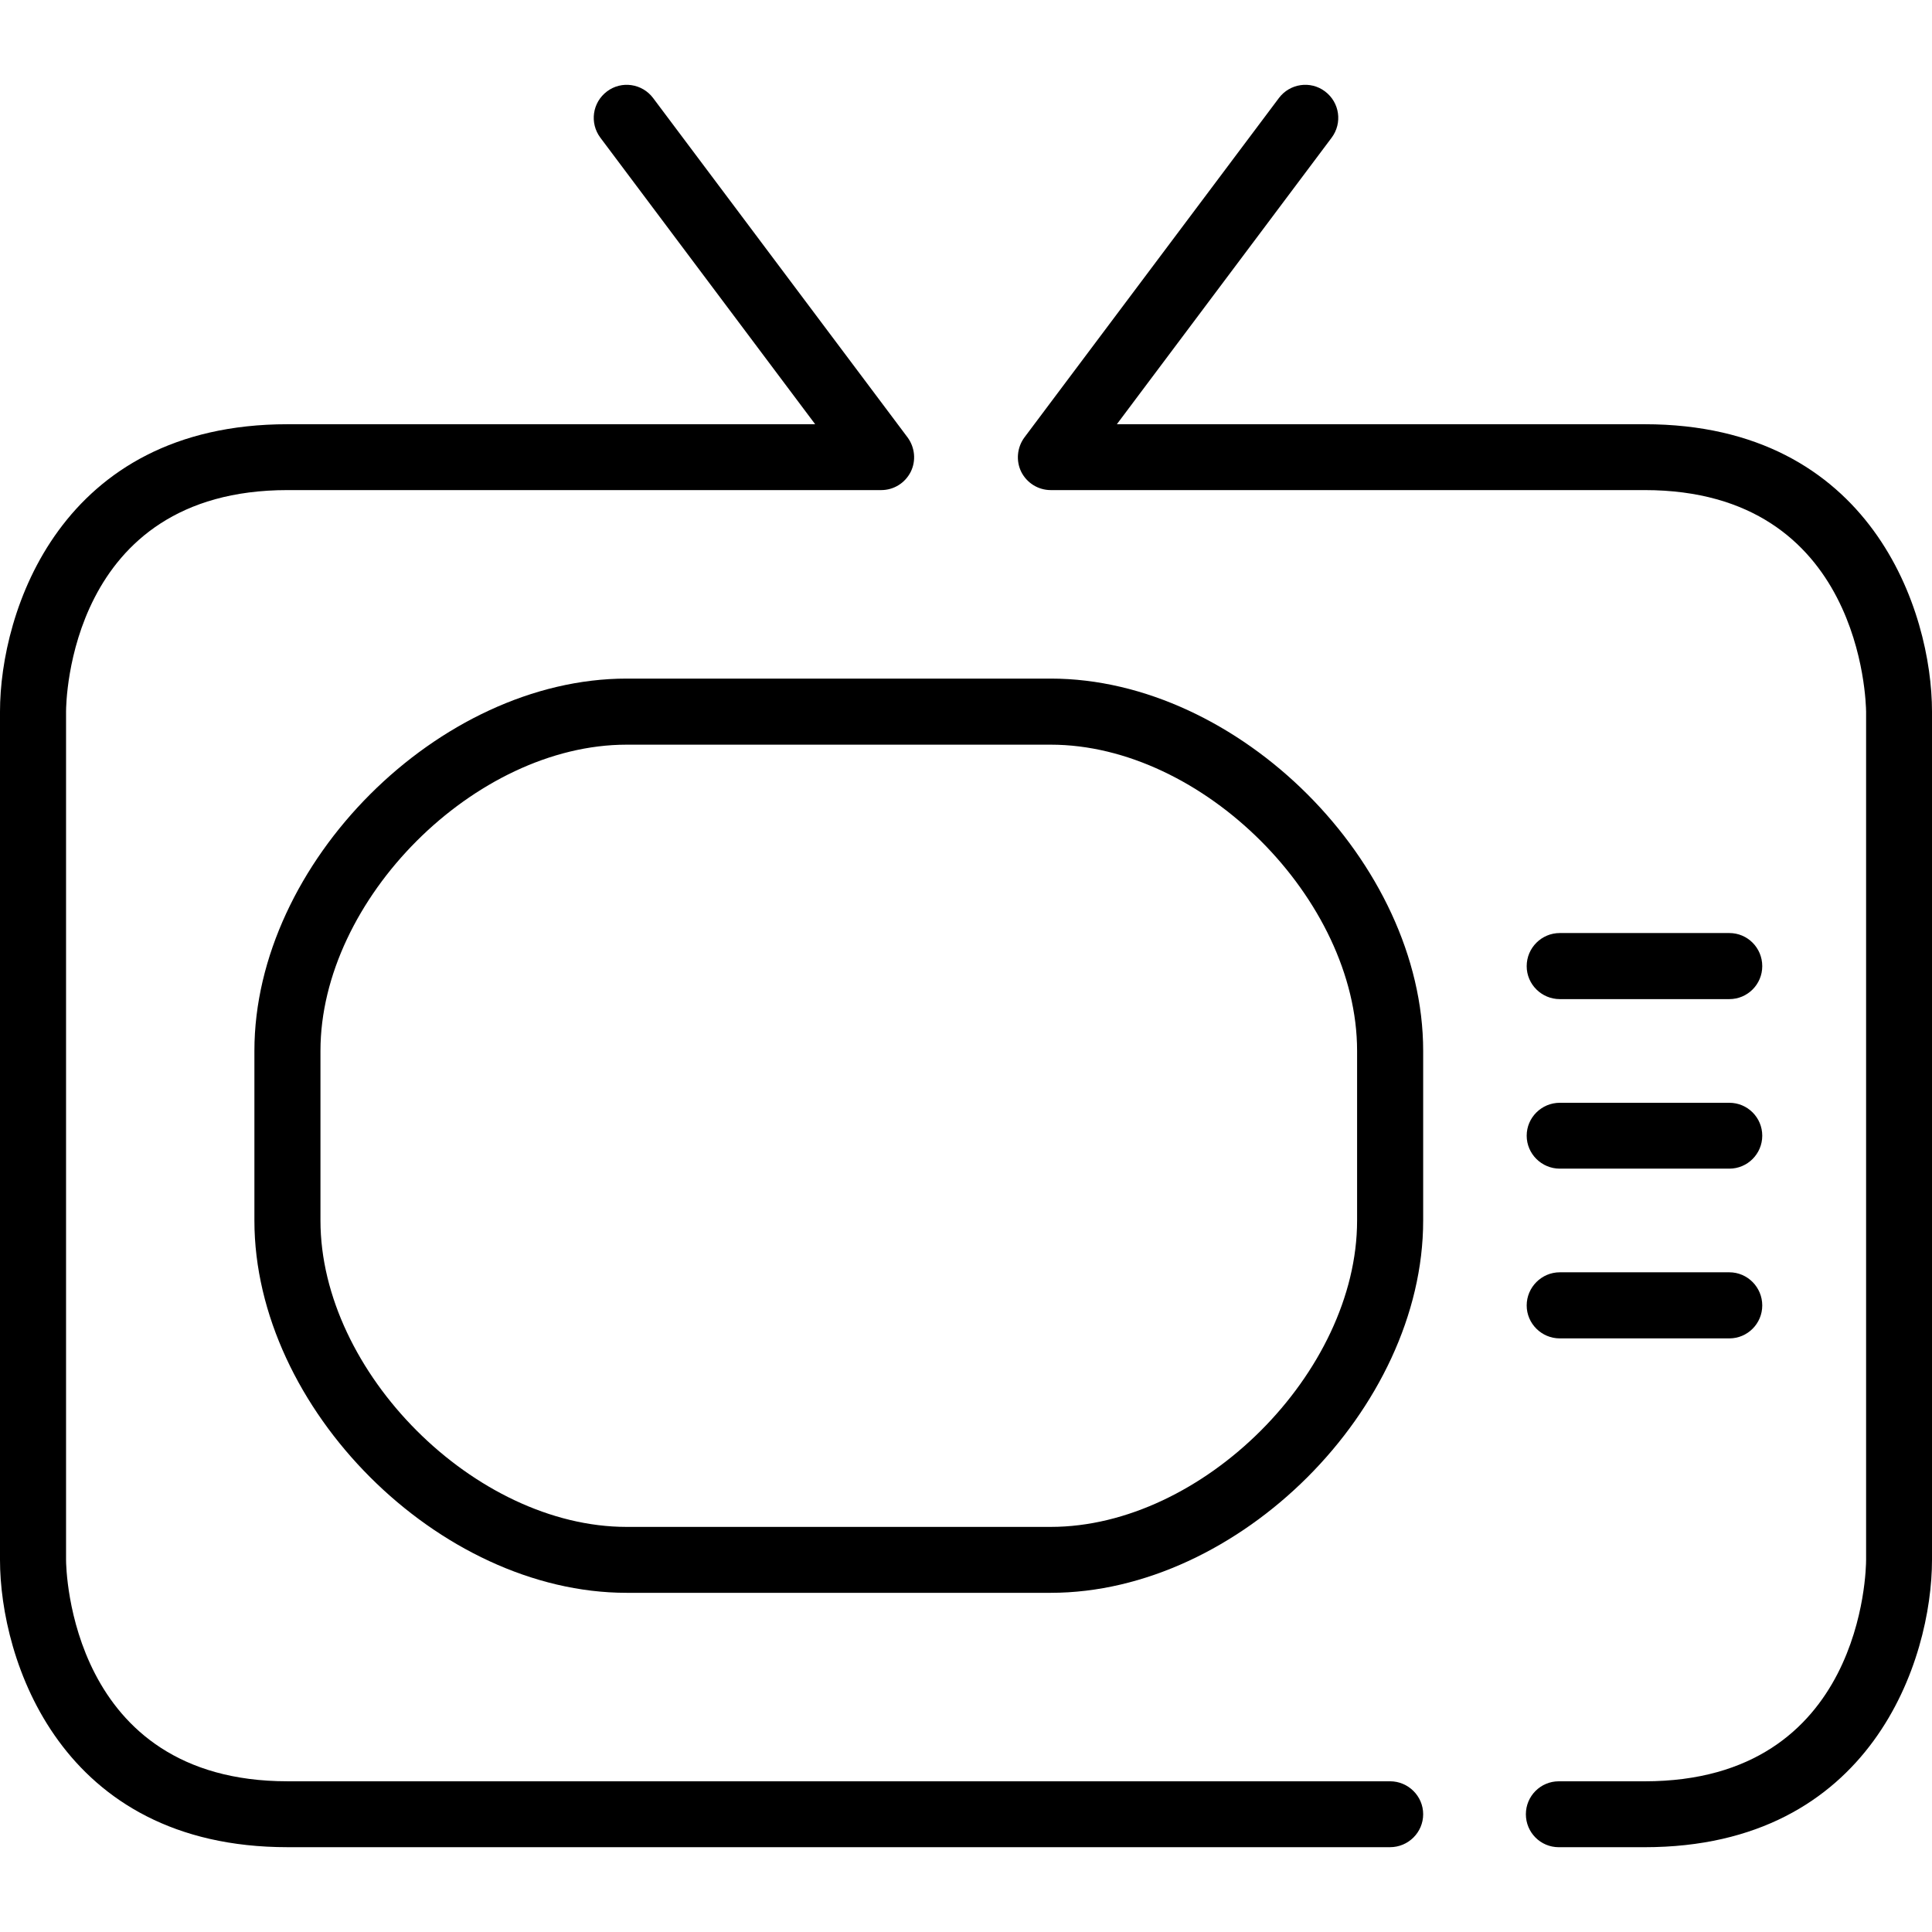
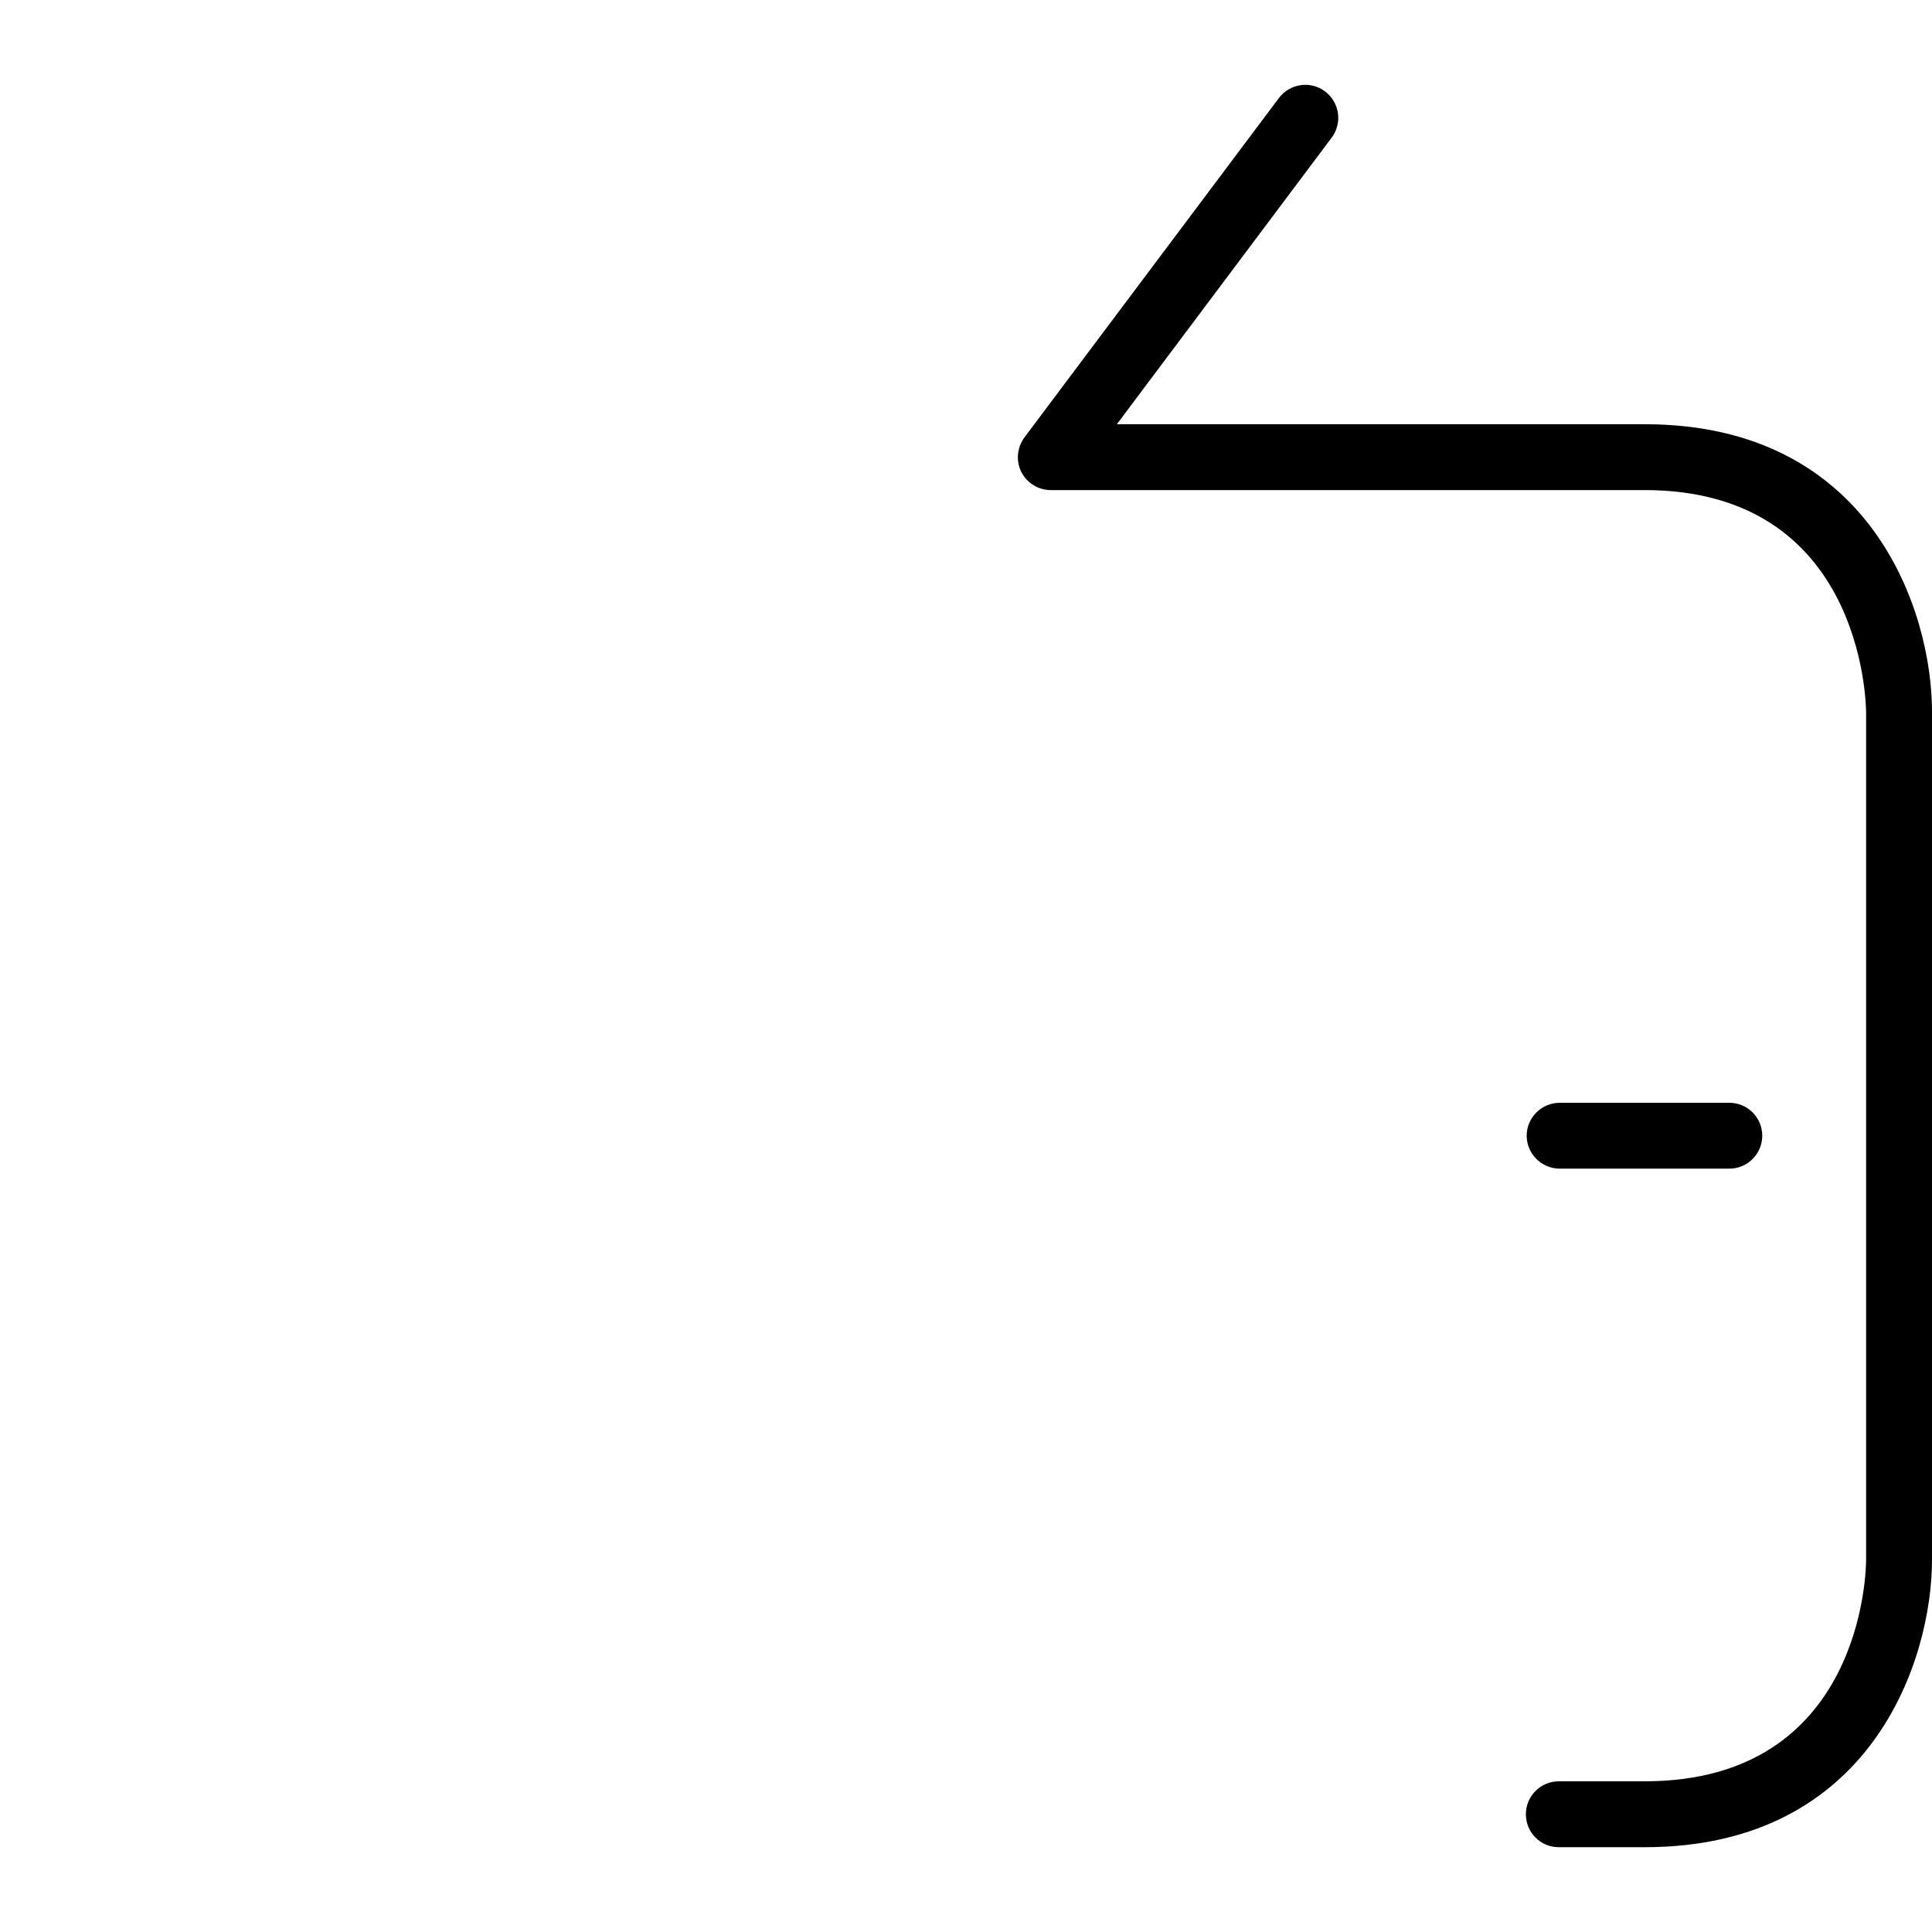
<svg xmlns="http://www.w3.org/2000/svg" version="1.1" x="0px" y="0px" viewBox="0 0 100 100" enable-background="new 0 0 100 100" xml:space="preserve">
  <g>
-     <path d="M54.387,35.124H32.433c-9.715,0-19.265,9.55-19.265,19.267v8.785c0,9.729,9.55,19.268,19.265,19.268h21.954   c9.73,0,19.276-9.539,19.276-19.268v-8.785C73.663,44.674,64.117,35.124,54.387,35.124z M70.243,63.176   c0,7.855-8.002,15.856-15.856,15.856H32.433c-7.843,0-15.846-8.001-15.846-15.856v-8.785c0-7.843,8.003-15.847,15.846-15.847   h21.954c7.854,0,15.856,8.004,15.856,15.847V63.176z" />
-     <path d="M71.948,92.199H14.883c-11.273,0-11.464-11.001-11.464-11.461V36.83c0-0.459,0.127-11.463,11.464-11.463h30.73   c0.648,0,1.233-0.366,1.525-0.943c0.286-0.574,0.221-1.266-0.166-1.789L33.805,5.074c-0.565-0.752-1.633-0.91-2.385-0.344   c-0.765,0.574-0.909,1.642-0.346,2.396l11.119,14.832H14.883C3.108,21.958,0,31.684,0,36.83v43.909   C0,85.881,3.108,95.61,14.883,95.61h57.065c0.942,0,1.715-0.763,1.715-1.706C73.663,92.965,72.891,92.199,71.948,92.199z" />
    <path d="M85.127,21.958H57.808L68.926,7.126c0.564-0.754,0.419-1.822-0.345-2.396c-0.753-0.566-1.819-0.409-2.385,0.344   L53.028,22.635c-0.388,0.523-0.45,1.215-0.168,1.789c0.292,0.577,0.881,0.943,1.526,0.943h30.74   c11.266,0,11.453,11.003,11.463,11.463v43.909c0,0.471-0.135,11.461-11.463,11.461h-4.445c-0.941,0-1.702,0.766-1.702,1.705   c0,0.943,0.761,1.706,1.702,1.706h4.445C96.895,95.61,100,85.881,100,80.738V36.83C100,31.684,96.895,21.958,85.127,21.958z" />
-     <path d="M80.734,51.714h8.777c0.94,0,1.703-0.764,1.703-1.705c0-0.952-0.763-1.715-1.703-1.715h-8.777   c-0.94,0-1.713,0.764-1.713,1.715C79.021,50.95,79.794,51.714,80.734,51.714z" />
    <path d="M80.734,60.489h8.777c0.94,0,1.703-0.766,1.703-1.706c0-0.941-0.763-1.703-1.703-1.703h-8.777   c-0.94,0-1.713,0.762-1.713,1.703C79.021,59.724,79.794,60.489,80.734,60.489z" />
-     <path d="M80.734,69.275h8.777c0.94,0,1.703-0.766,1.703-1.705c0-0.942-0.763-1.716-1.703-1.716h-8.777   c-0.94,0-1.713,0.773-1.713,1.716C79.021,68.51,79.794,69.275,80.734,69.275z" />
  </g>
</svg>